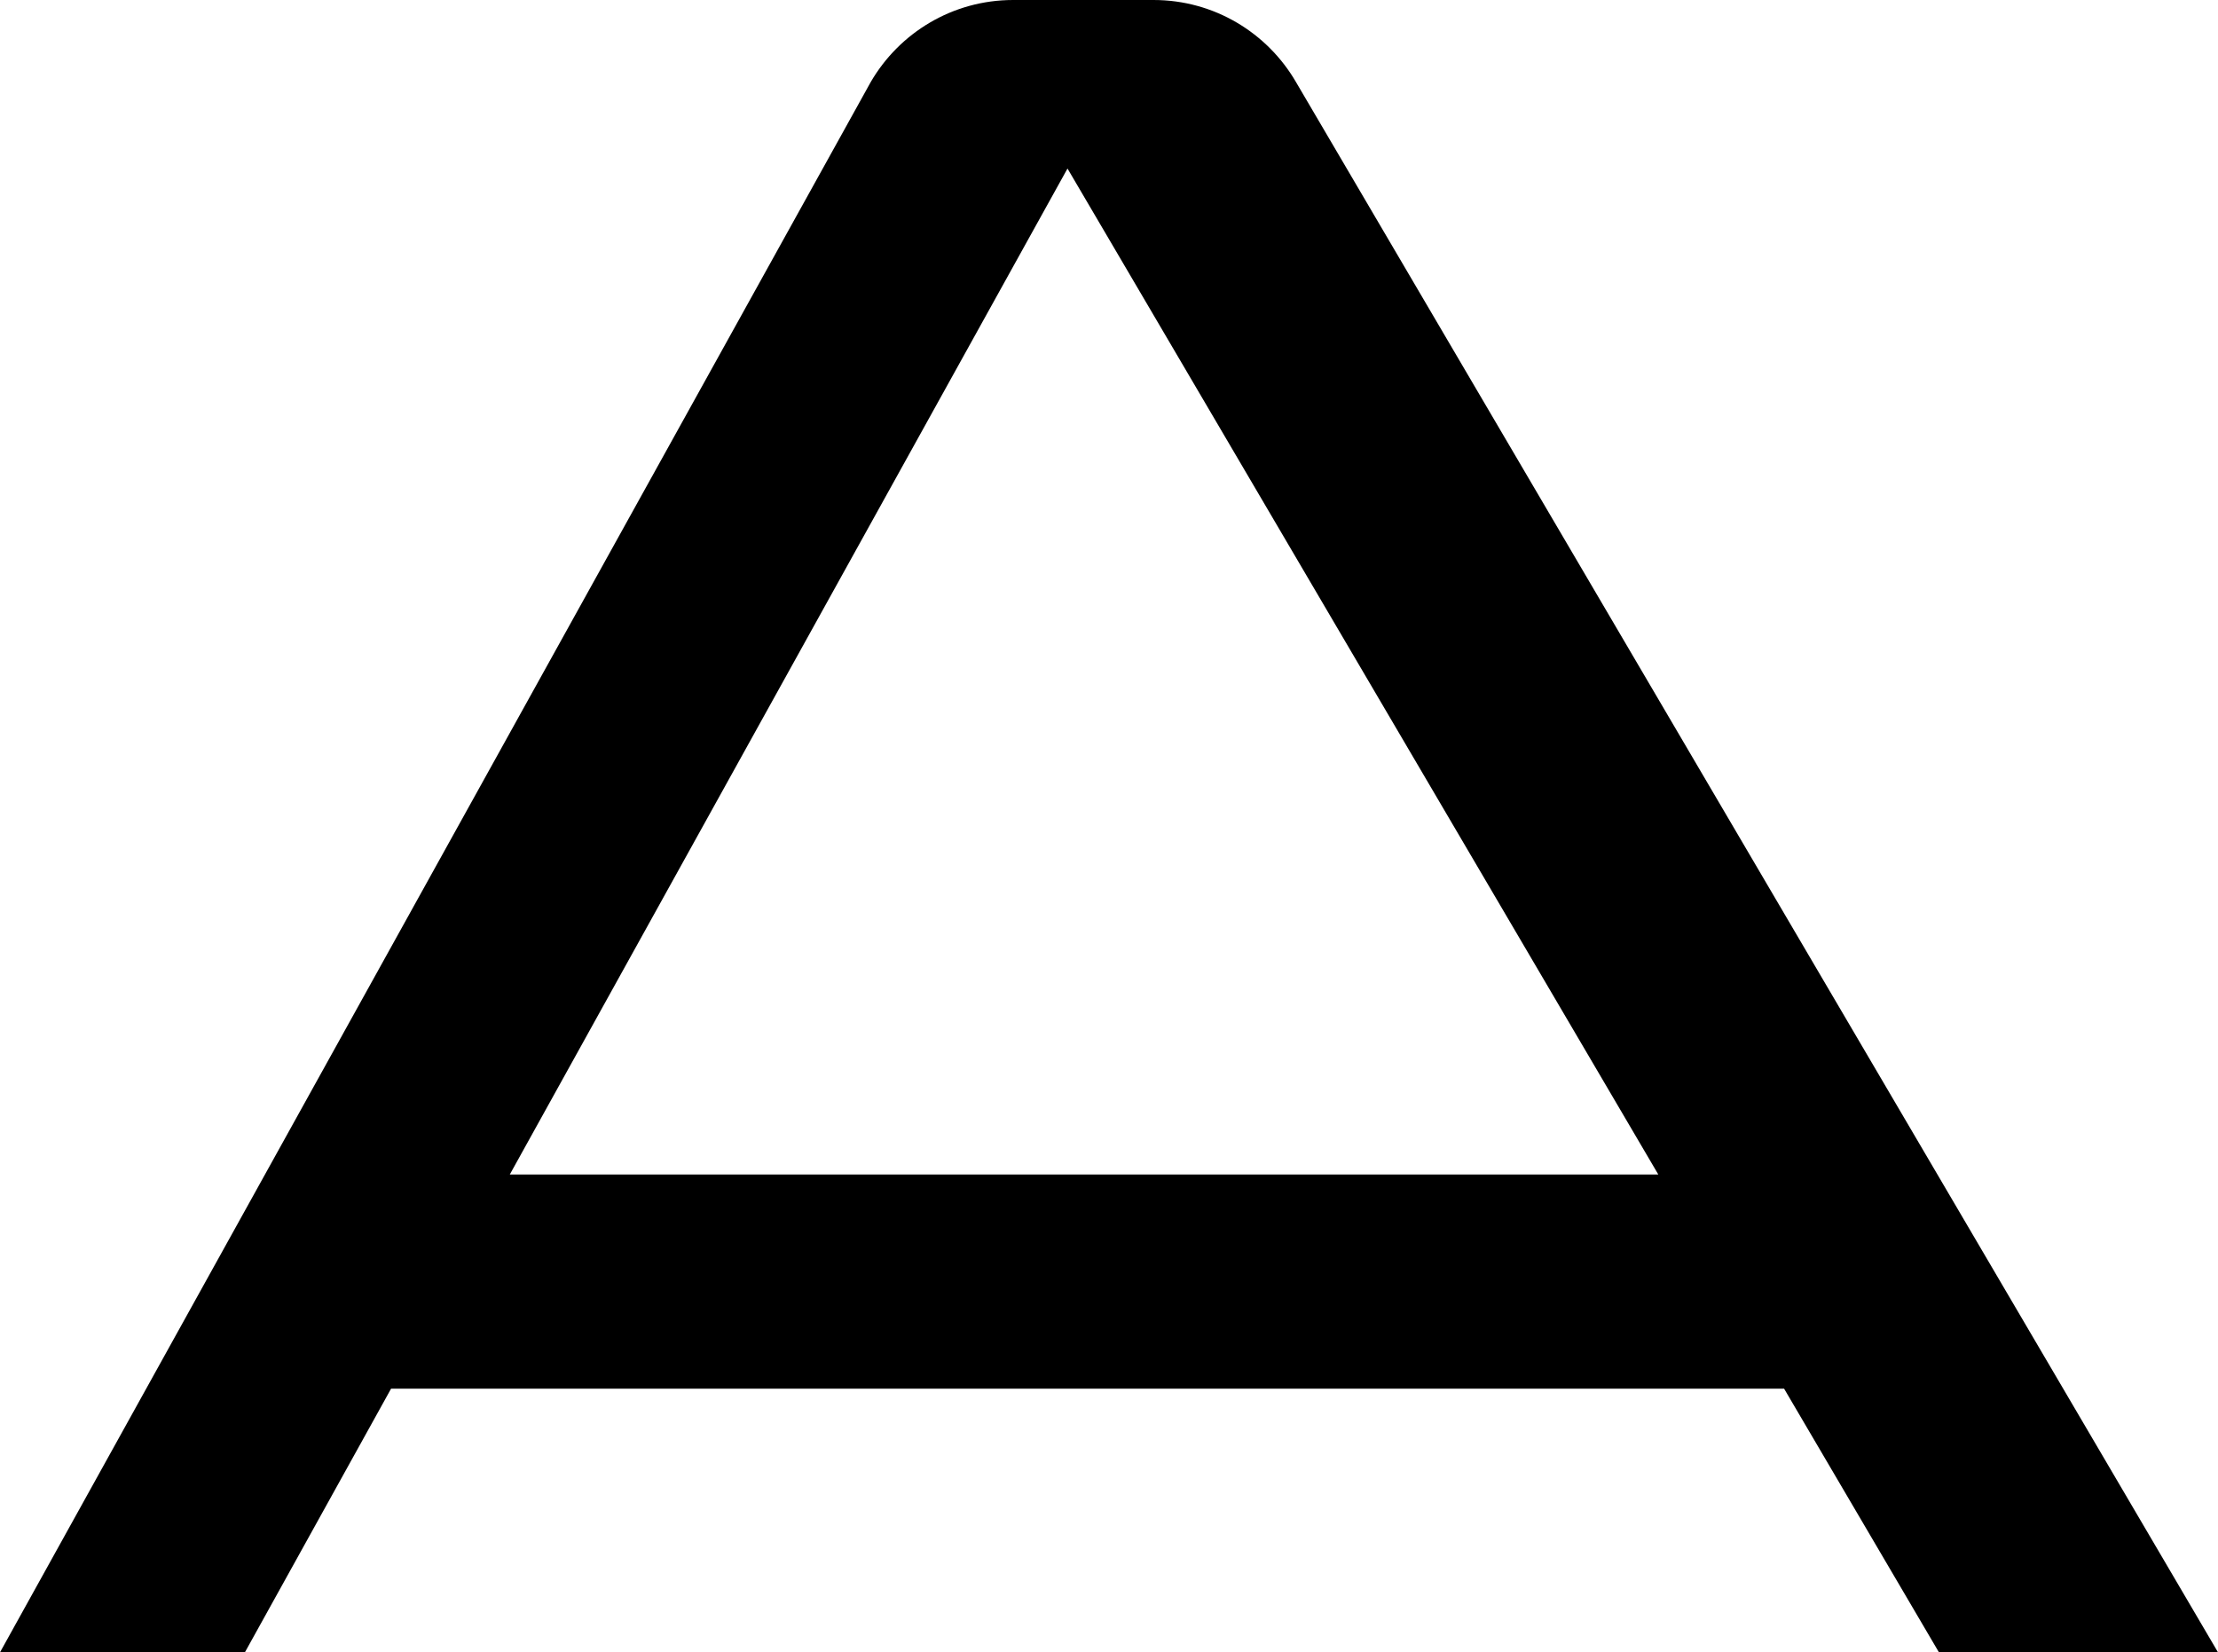
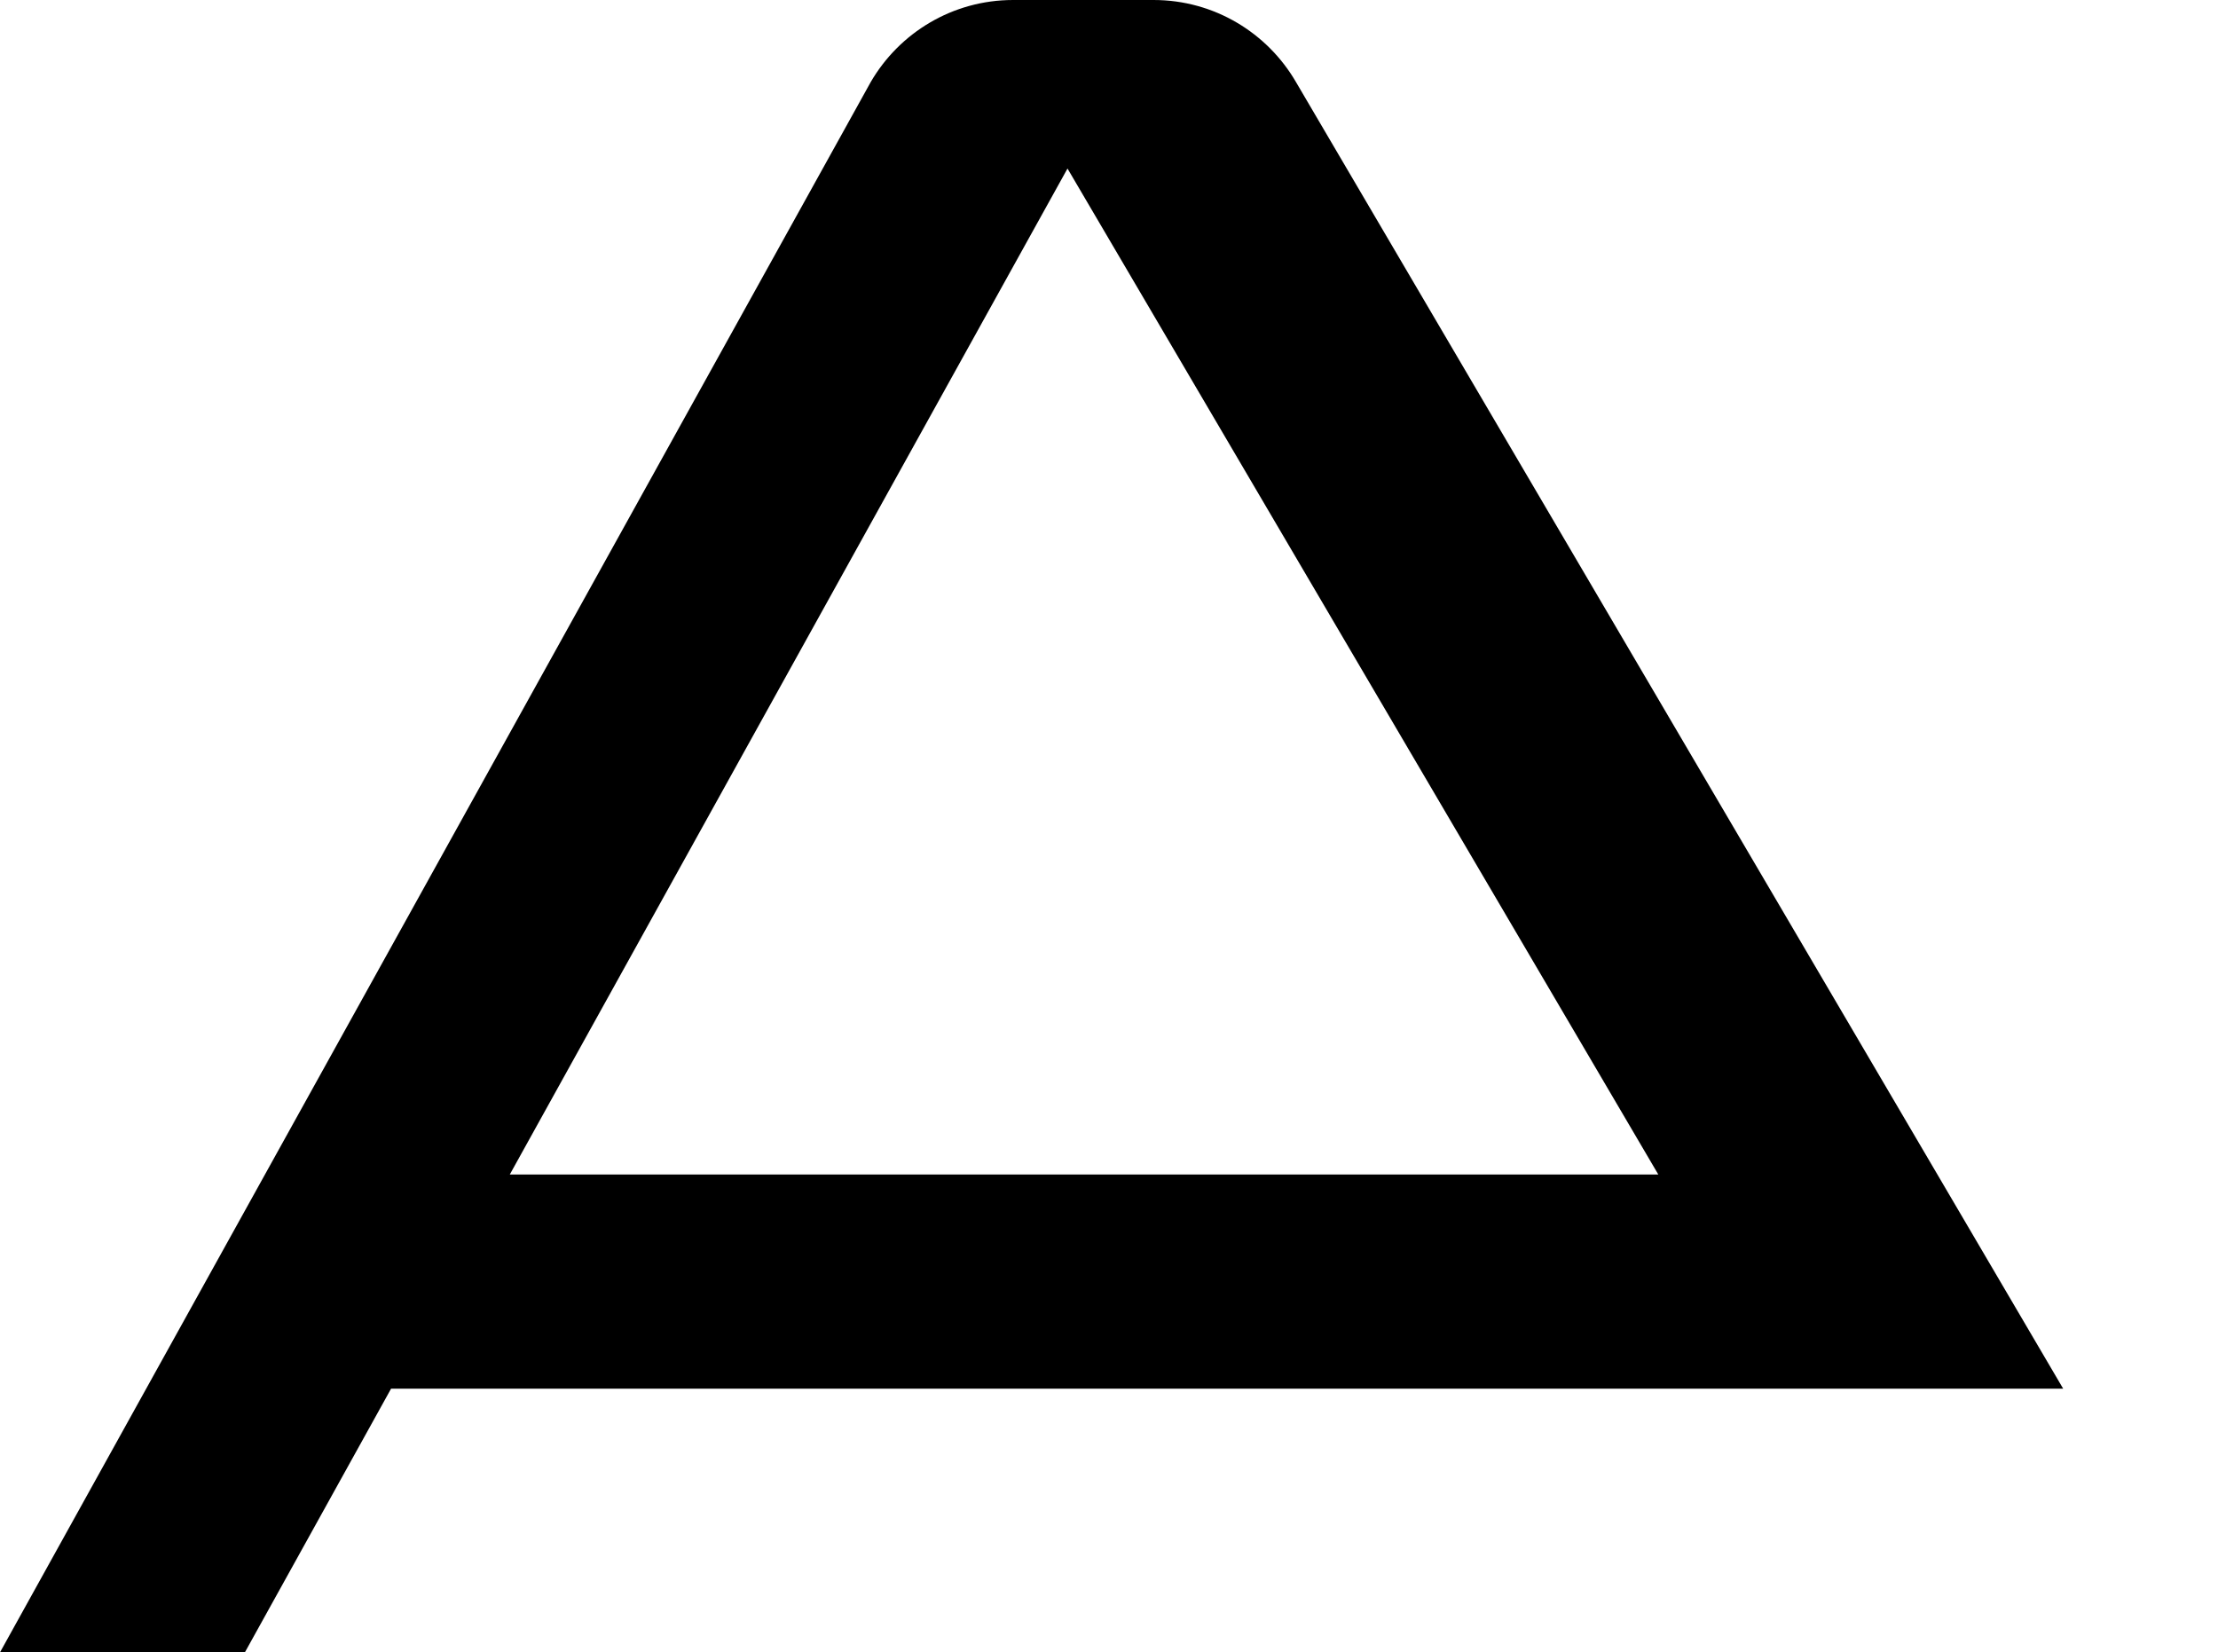
<svg xmlns="http://www.w3.org/2000/svg" version="1.1" width="186.732" height="139.107">
  <svg id="SvgjsSvg1001" data-name="Layer 2" width="186.732" height="139.107" viewBox="0 0 186.732 139.107">
    <g id="SvgjsG1000" data-name="logo">
-       <path d="m97.117,0h-11.82c-5.12,0-9.59,2.776-11.99,6.905L0,139.107h20.617l12.307-22.198h117.278s13.037,22.198,13.037,22.198h23.495L109.106,6.905c-2.4-4.128-6.871-6.905-11.99-6.905Zm-54.197,98.878L89.872,14.188l49.74,84.691H42.92Z" stroke-width="0" />
+       <path d="m97.117,0h-11.82c-5.12,0-9.59,2.776-11.99,6.905L0,139.107h20.617l12.307-22.198h117.278h23.495L109.106,6.905c-2.4-4.128-6.871-6.905-11.99-6.905Zm-54.197,98.878L89.872,14.188l49.74,84.691H42.92Z" stroke-width="0" />
    </g>
  </svg>
  <style>@media (prefers-color-scheme: light) { :root { filter: none; } }
@media (prefers-color-scheme: dark) { :root { filter: invert(100%); } }
</style>
</svg>